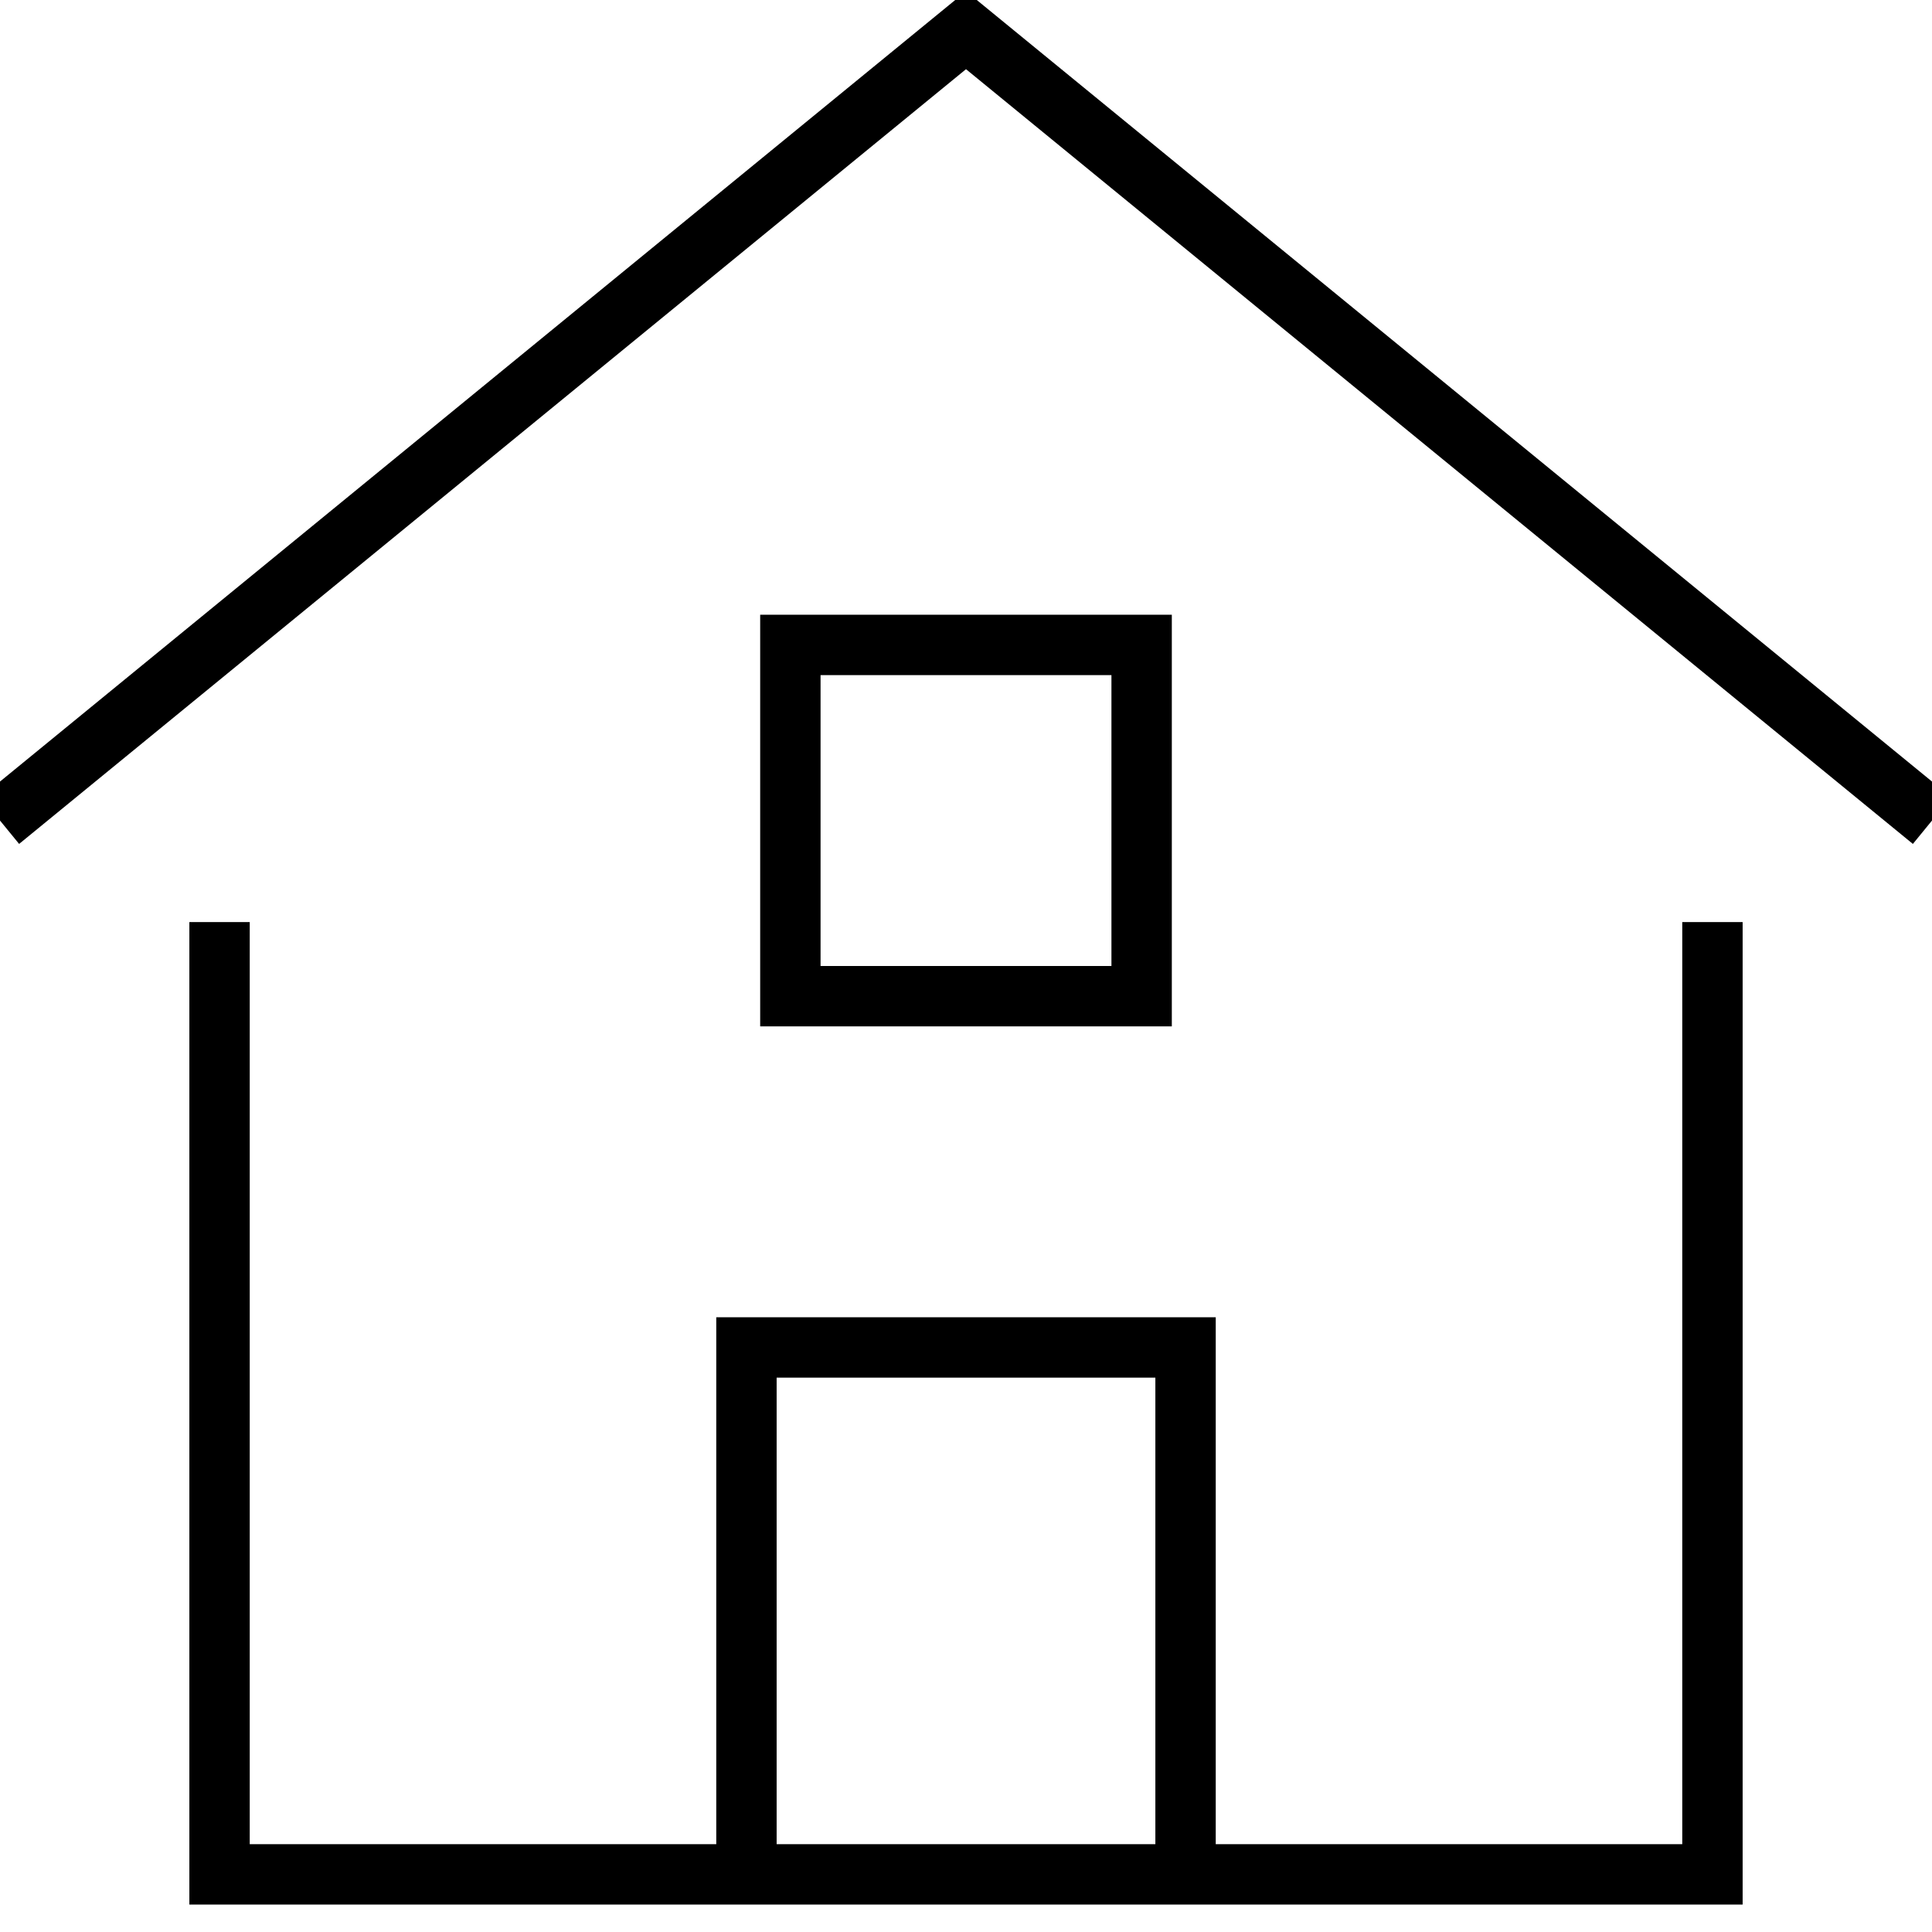
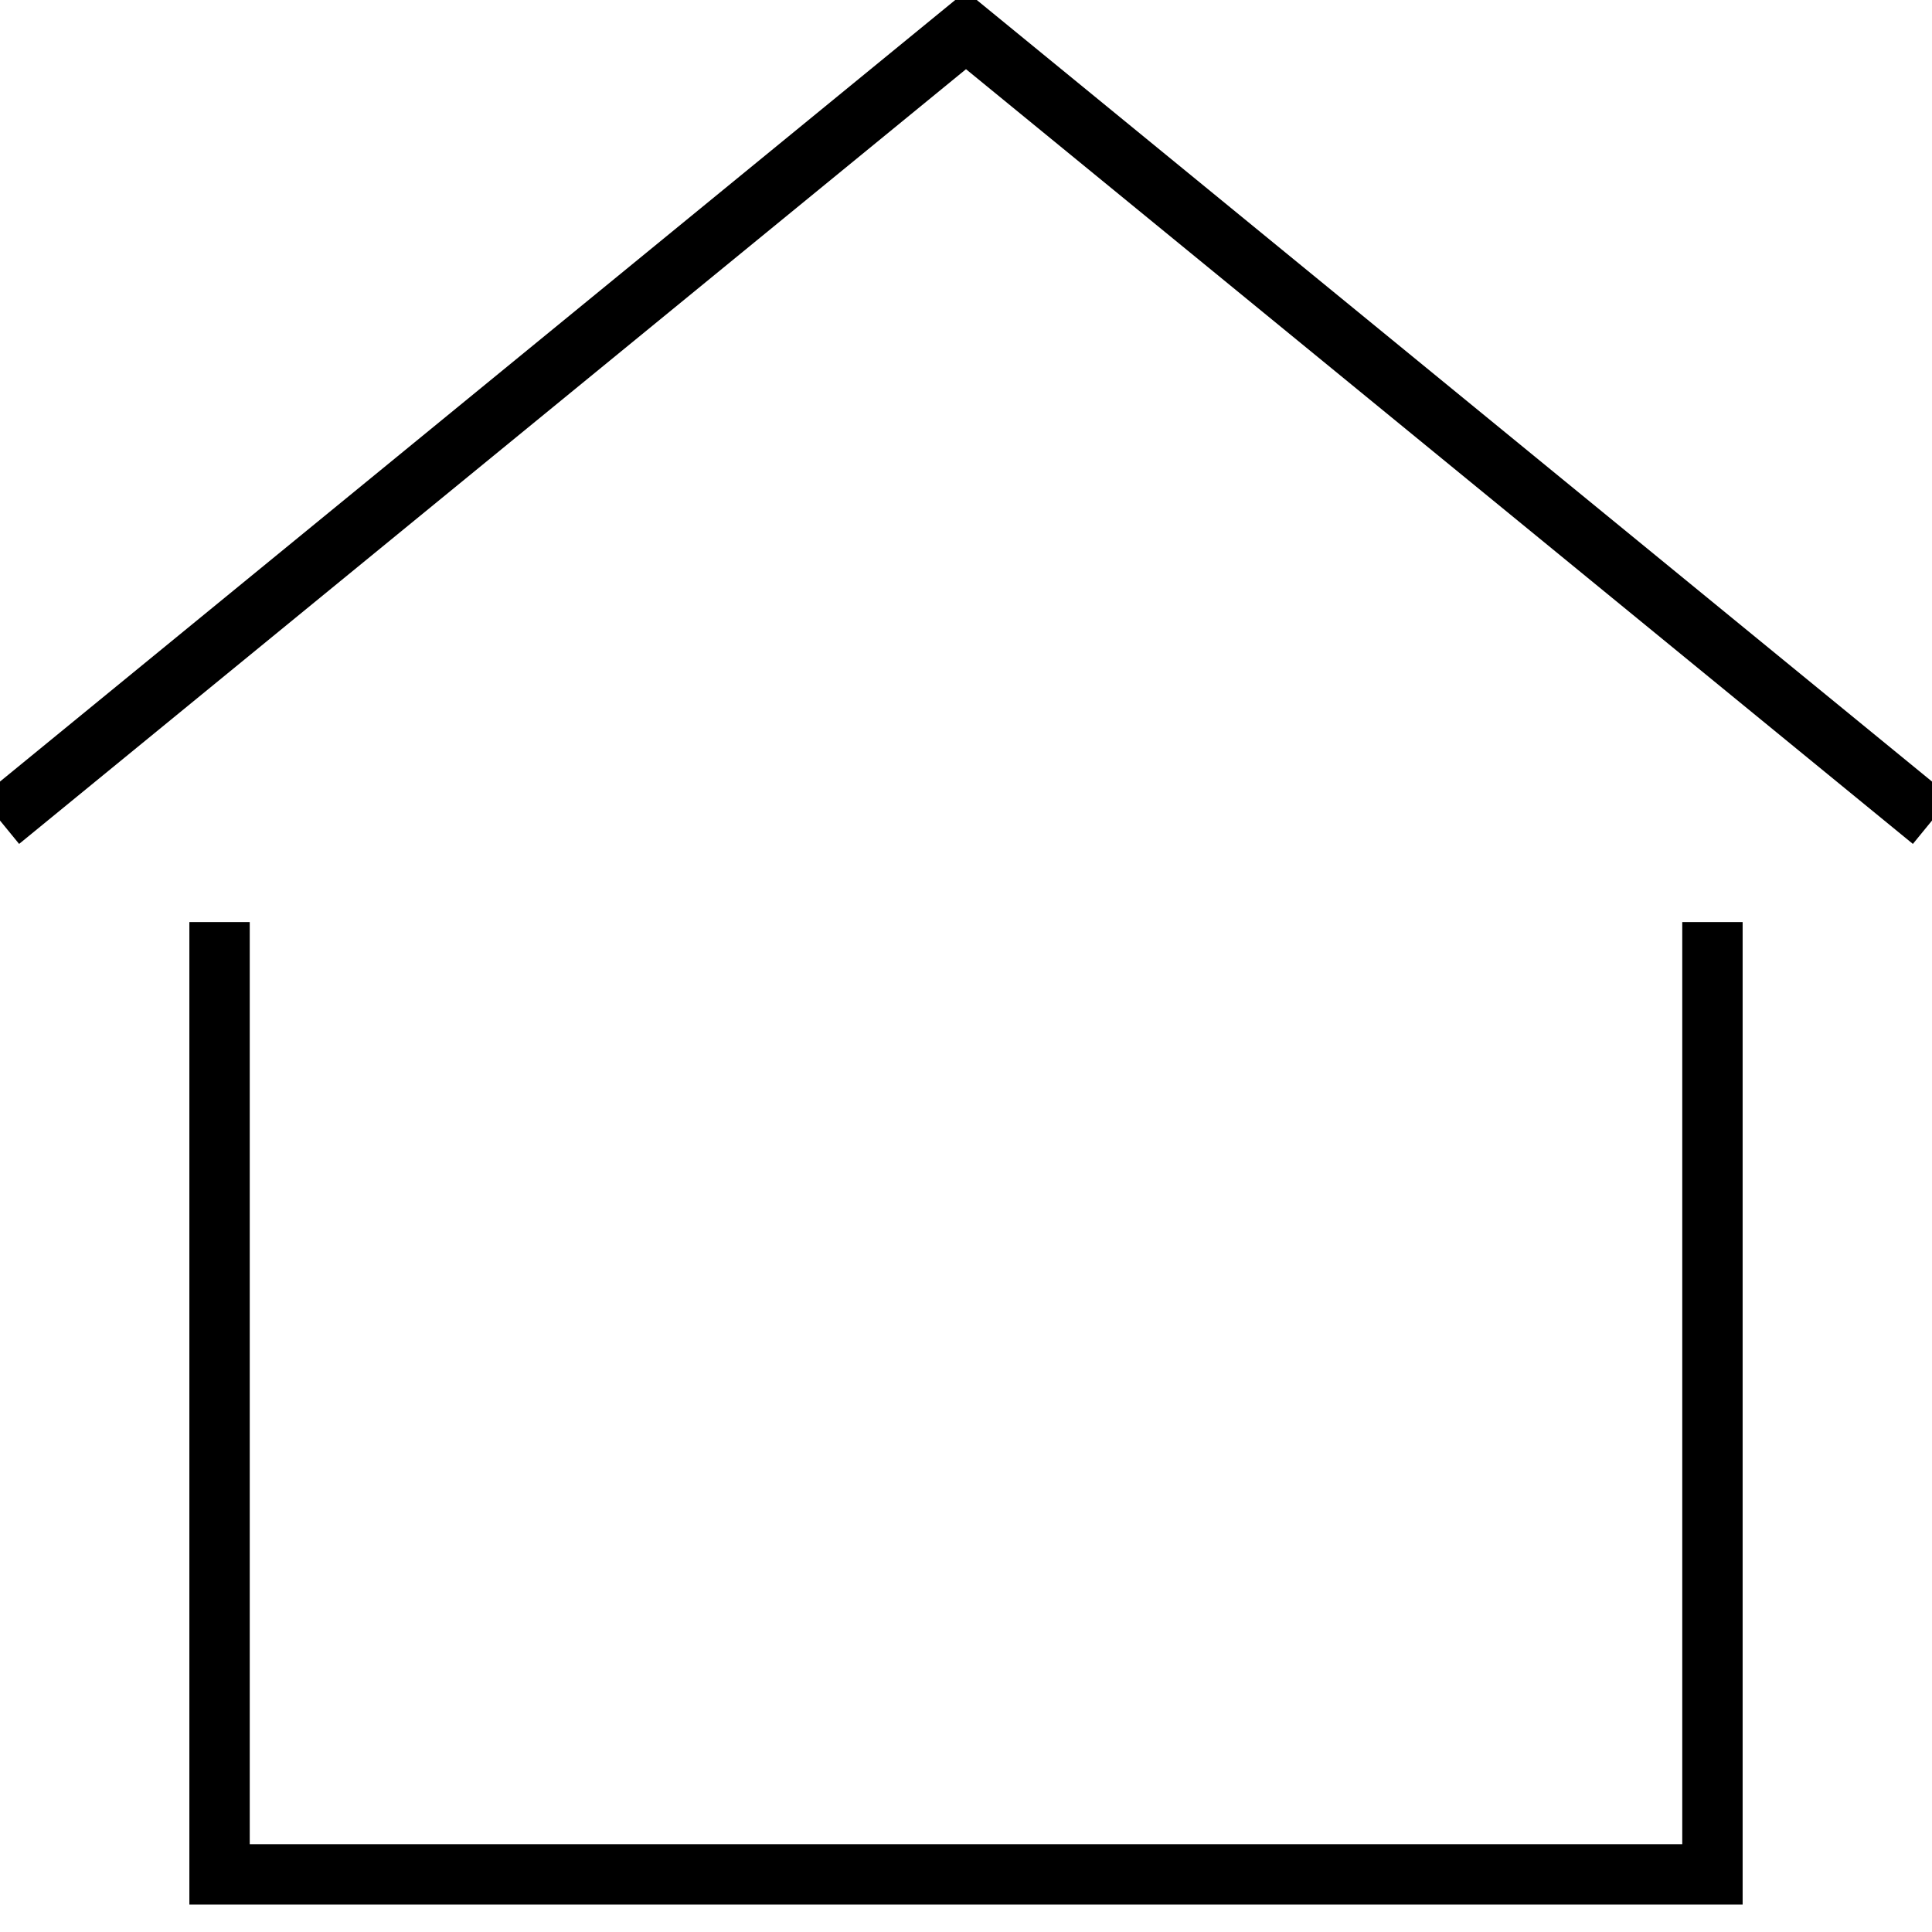
<svg xmlns="http://www.w3.org/2000/svg" width="64px" height="64px" viewBox="0 0 64 64" version="1.1">
  <title>ikon_energitjek_energikonsulent_64x64</title>
  <defs>
    <filter id="filter-1">
      <feColorMatrix in="SourceGraphic" type="matrix" values="0 0 0 0 1 0 0 0 0 0.514 0 0 0 0 0 0 0 0 1 0" />
    </filter>
  </defs>
  <g id="ikon_energitjek_energikonsulent_64x64" stroke="none" stroke-width="1" fill="none" fill-rule="evenodd">
    <g filter="url(#filter-1)" id="home-2">
      <g transform="translate(0, 1)">
-         <polygon id="Stroke-1" stroke="#000000" stroke-width="2" stroke-linecap="square" points="26.182 20.364 37.818 20.364 37.818 32 26.182 32" />
        <polyline id="Stroke-3" stroke="#000000" stroke-width="2" points="0 26.182 32 0 64 26.182" />
-         <polyline id="Stroke-5" stroke="#000000" stroke-width="2" points="24.727 61.091 24.727 43.636 39.273 43.636 39.273 61.091" />
        <polyline id="Stroke-7" stroke="#000000" stroke-width="2" stroke-linecap="square" points="7.273 30.545 7.273 61.091 56.727 61.091 56.727 30.545" />
      </g>
    </g>
  </g>
</svg>